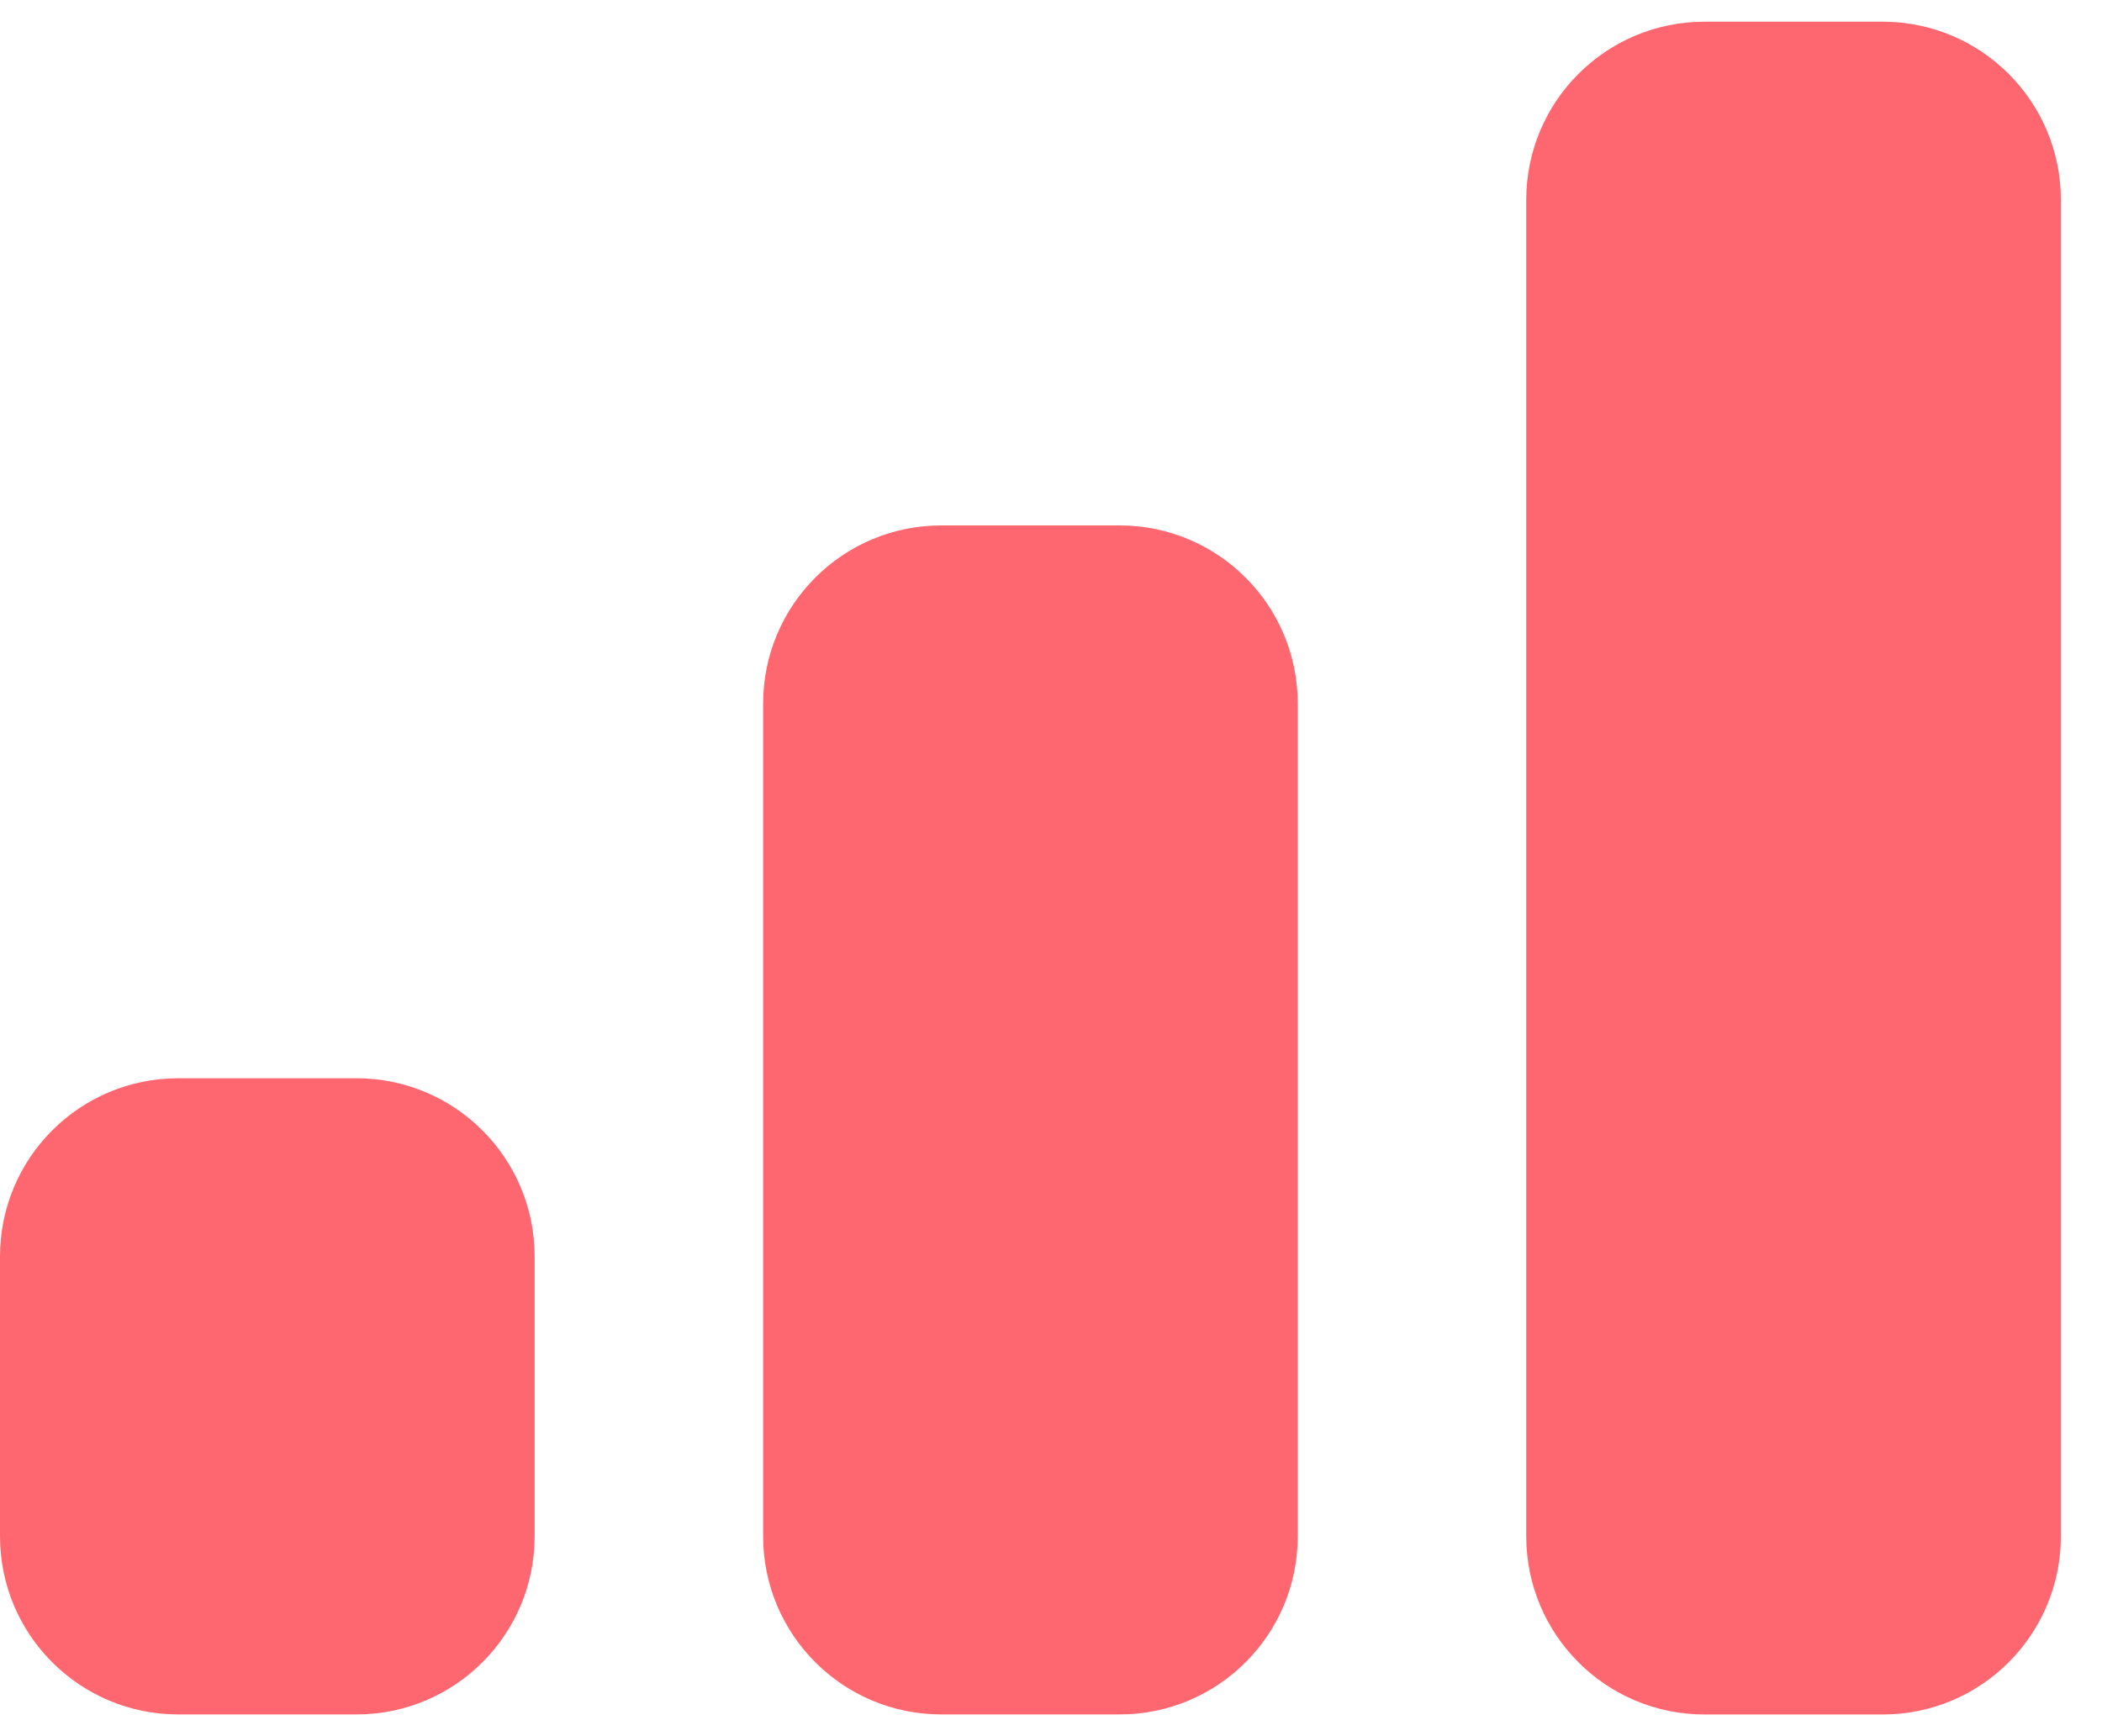
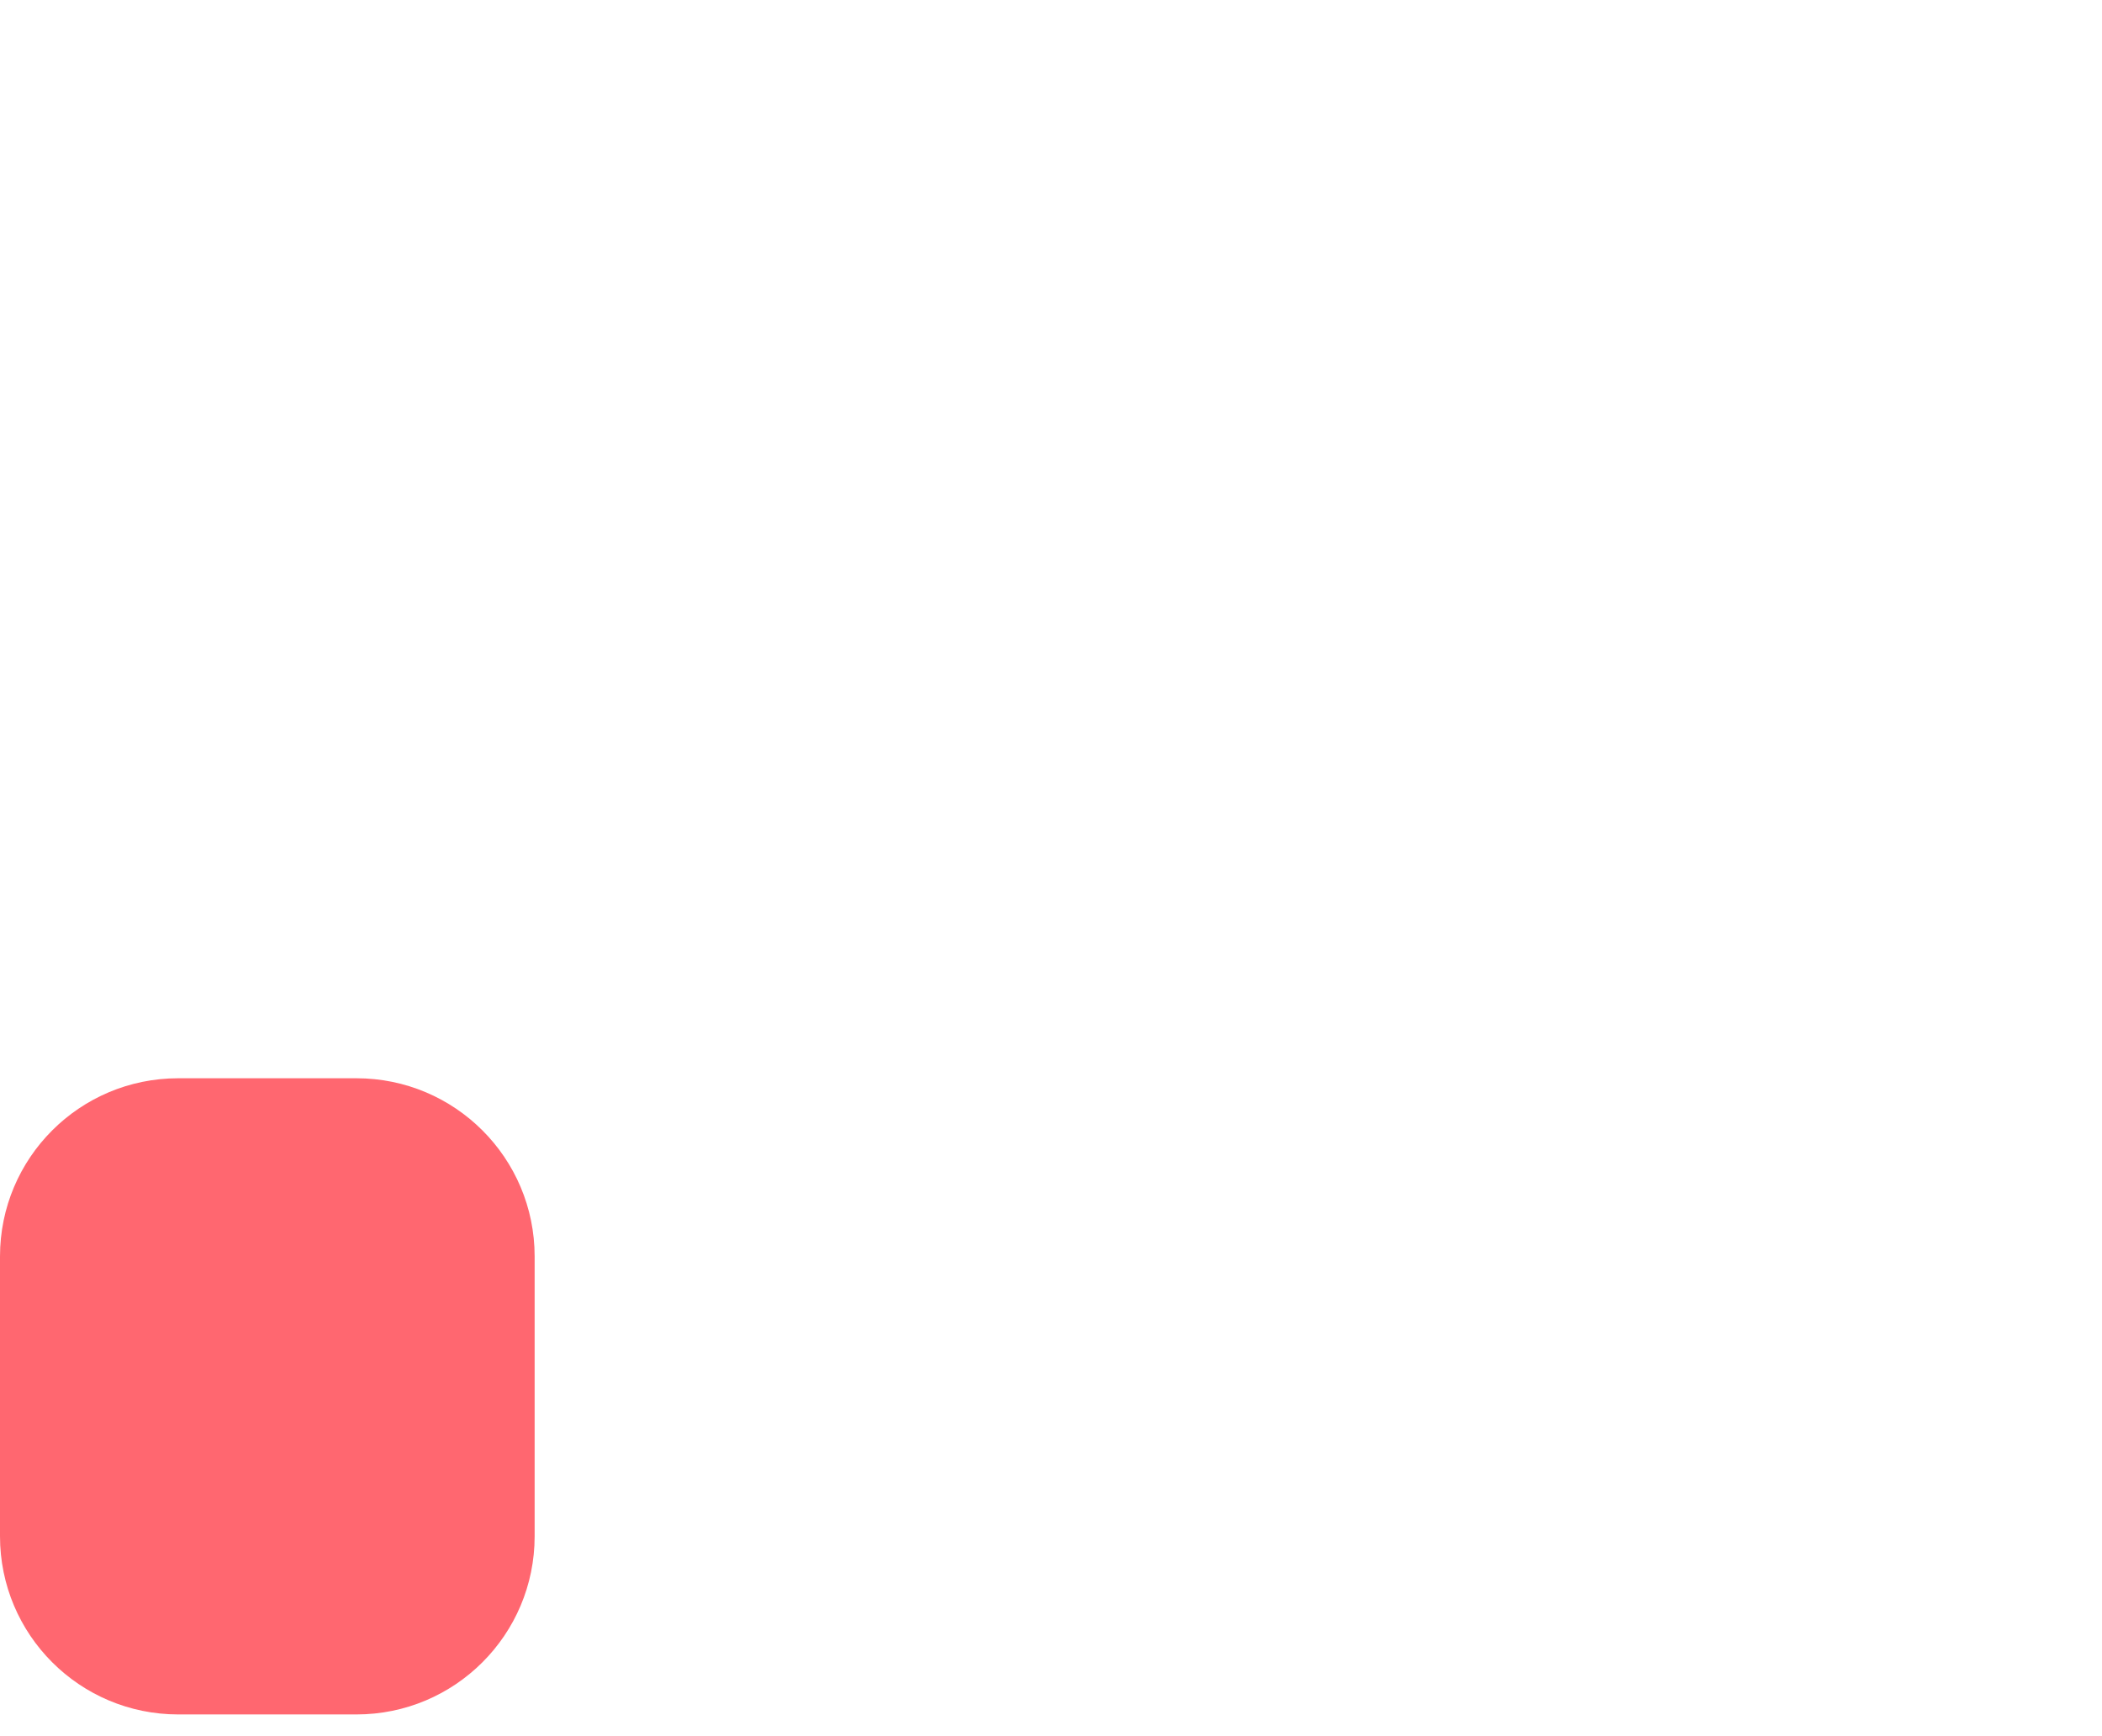
<svg xmlns="http://www.w3.org/2000/svg" width="46" height="38" viewBox="0 0 46 38" fill="none">
  <path d="M7.8 37.524H3.9C1.745 37.524 0 35.779 0 33.624V27.5C0 25.345 1.745 23.6 3.9 23.6H7.8C9.955 23.6 11.7 25.345 11.7 27.5V33.624C11.7 35.779 9.955 37.524 7.8 37.524Z" fill="#FF6770" />
-   <path d="M24.5 37.524H20.6C18.445 37.524 16.7 35.779 16.7 33.624V15.4C16.7 13.245 18.445 11.5 20.6 11.5H24.5C26.655 11.5 28.4 13.245 28.4 15.4V33.624C28.4 35.779 26.655 37.524 24.5 37.524Z" fill="#FF6770" />
-   <path d="M41.2 37.525H37.3C35.146 37.525 33.4 35.779 33.4 33.625V4.375C33.4 2.22 35.146 0.475 37.3 0.475H41.2C43.355 0.475 45.1 2.22 45.1 4.375V33.625C45.1 35.779 43.355 37.525 41.2 37.525Z" fill="#FF6770" />
</svg>